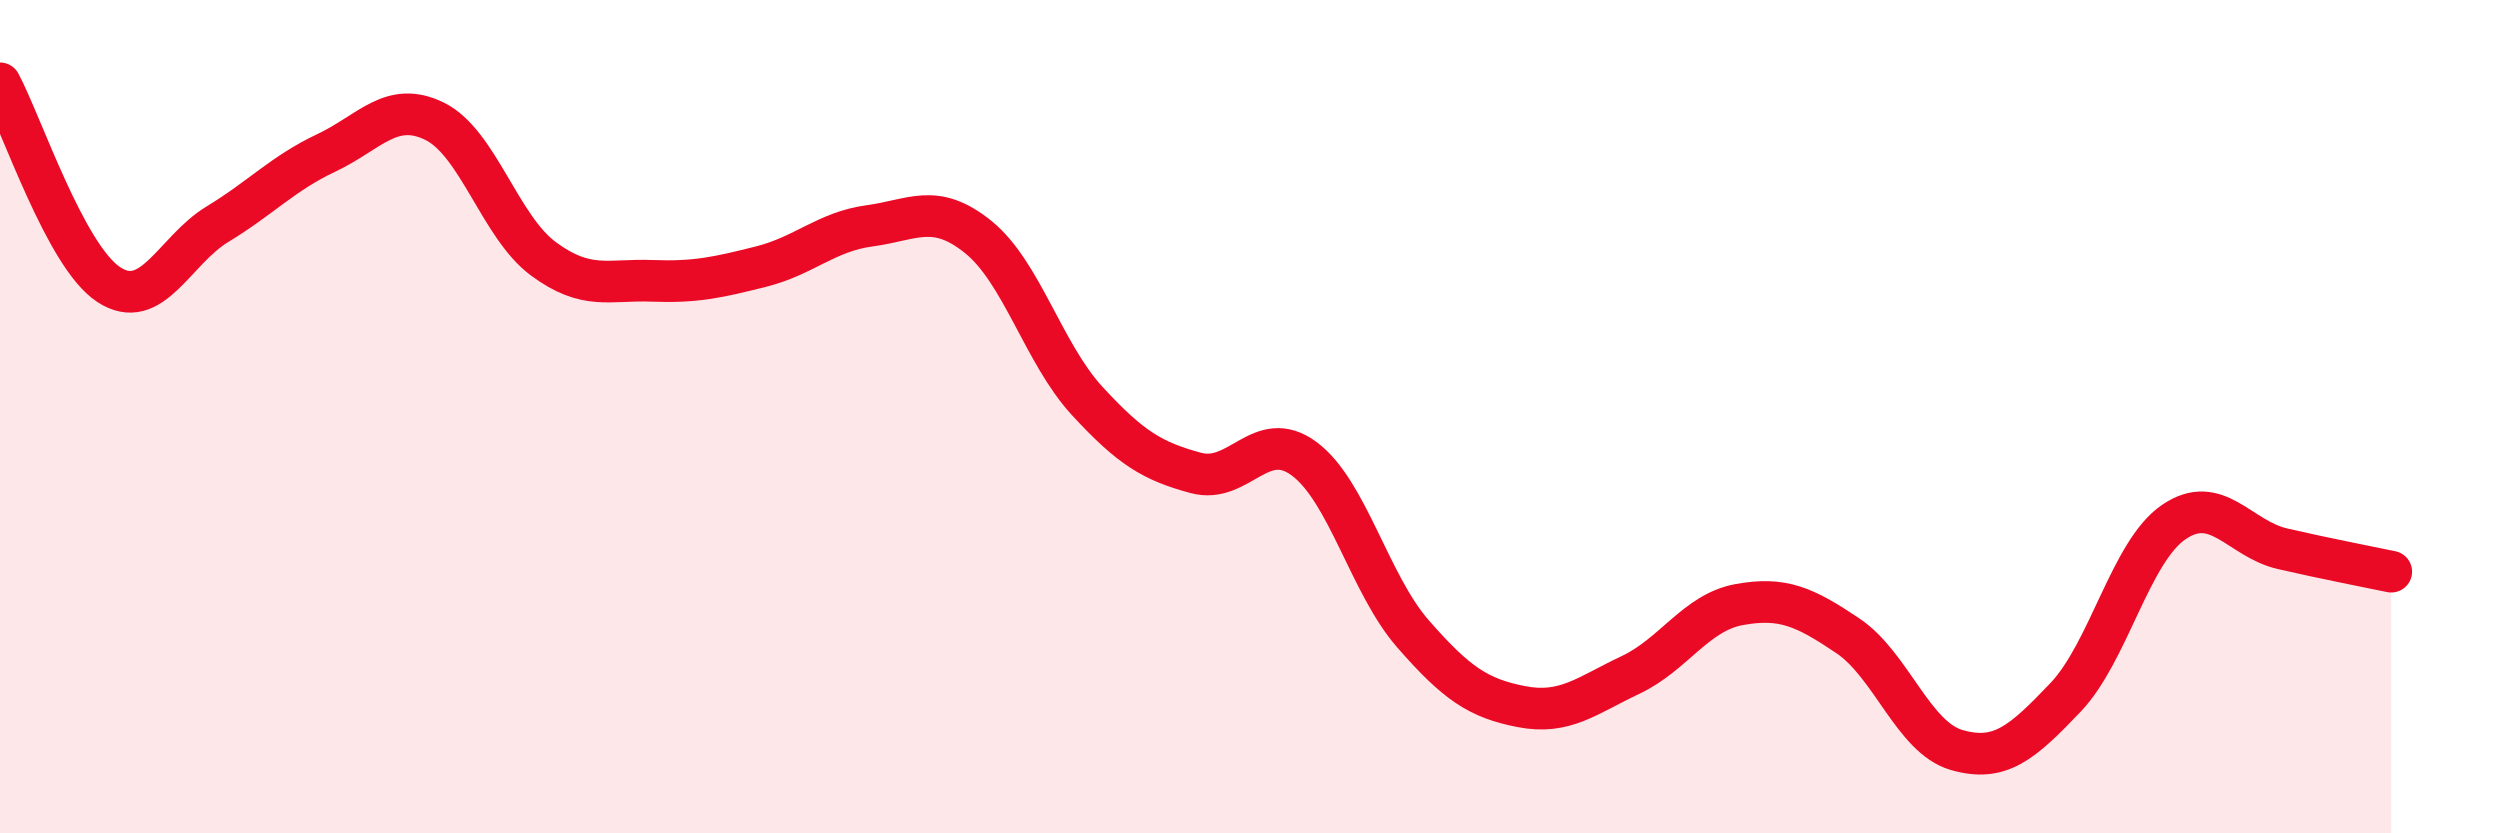
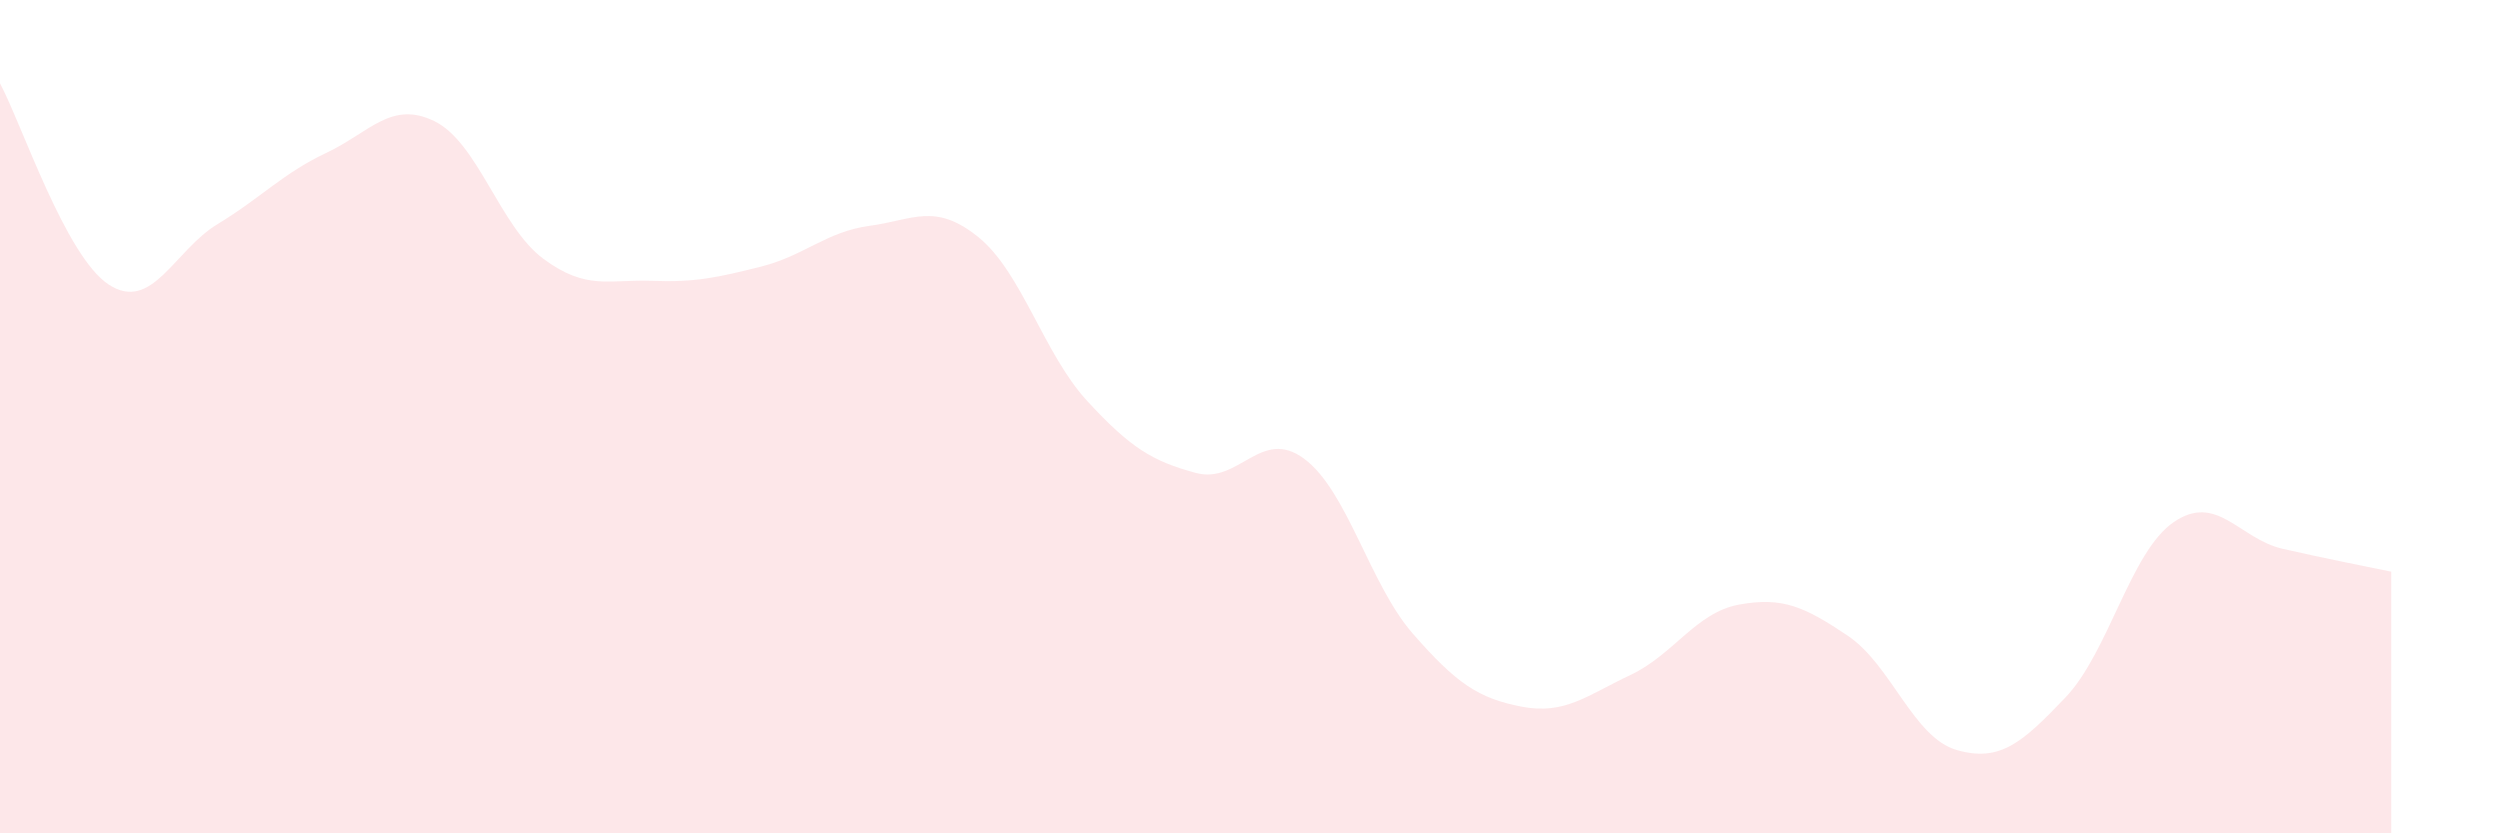
<svg xmlns="http://www.w3.org/2000/svg" width="60" height="20" viewBox="0 0 60 20">
  <path d="M 0,2 C 0.52,2.97 1.57,6.15 2.61,6.83 C 3.65,7.51 4.18,6.01 5.22,5.38 C 6.26,4.75 6.79,4.16 7.83,3.67 C 8.87,3.18 9.39,2.4 10.43,2.91 C 11.47,3.42 12,5.44 13.04,6.21 C 14.08,6.98 14.61,6.7 15.65,6.74 C 16.69,6.78 17.22,6.66 18.26,6.4 C 19.3,6.14 19.83,5.56 20.87,5.42 C 21.91,5.28 22.44,4.85 23.48,5.69 C 24.52,6.53 25.05,8.49 26.09,9.62 C 27.13,10.75 27.66,11.07 28.7,11.35 C 29.74,11.63 30.26,10.24 31.3,11.01 C 32.34,11.78 32.87,14.02 33.91,15.21 C 34.95,16.4 35.48,16.76 36.52,16.96 C 37.56,17.16 38.09,16.69 39.13,16.2 C 40.17,15.71 40.7,14.7 41.74,14.51 C 42.78,14.32 43.31,14.56 44.35,15.26 C 45.39,15.96 45.92,17.7 46.96,18 C 48,18.3 48.53,17.83 49.57,16.74 C 50.61,15.65 51.13,13.24 52.17,12.53 C 53.21,11.82 53.74,12.93 54.78,13.17 C 55.82,13.41 56.87,13.61 57.39,13.72L57.39 20L0 20Z" fill="#EB0A25" opacity="0.1" stroke-linecap="round" stroke-linejoin="round" />
-   <path d="M 0,2 C 0.52,2.97 1.57,6.15 2.61,6.83 C 3.65,7.51 4.18,6.01 5.22,5.38 C 6.26,4.75 6.79,4.16 7.83,3.67 C 8.87,3.18 9.39,2.4 10.43,2.91 C 11.47,3.42 12,5.44 13.04,6.21 C 14.08,6.98 14.61,6.7 15.65,6.74 C 16.69,6.78 17.22,6.66 18.26,6.4 C 19.3,6.14 19.83,5.56 20.87,5.42 C 21.91,5.28 22.44,4.85 23.48,5.69 C 24.52,6.53 25.05,8.49 26.09,9.62 C 27.13,10.75 27.66,11.07 28.7,11.35 C 29.74,11.63 30.26,10.24 31.3,11.01 C 32.34,11.78 32.87,14.02 33.91,15.21 C 34.95,16.4 35.48,16.76 36.52,16.96 C 37.56,17.16 38.09,16.69 39.13,16.2 C 40.17,15.71 40.7,14.7 41.74,14.51 C 42.78,14.32 43.31,14.56 44.35,15.26 C 45.39,15.96 45.92,17.7 46.96,18 C 48,18.3 48.53,17.83 49.57,16.74 C 50.61,15.65 51.13,13.24 52.17,12.53 C 53.21,11.82 53.74,12.93 54.78,13.17 C 55.82,13.41 56.87,13.61 57.39,13.72" stroke="#EB0A25" stroke-width="1" fill="none" stroke-linecap="round" stroke-linejoin="round" />
</svg>